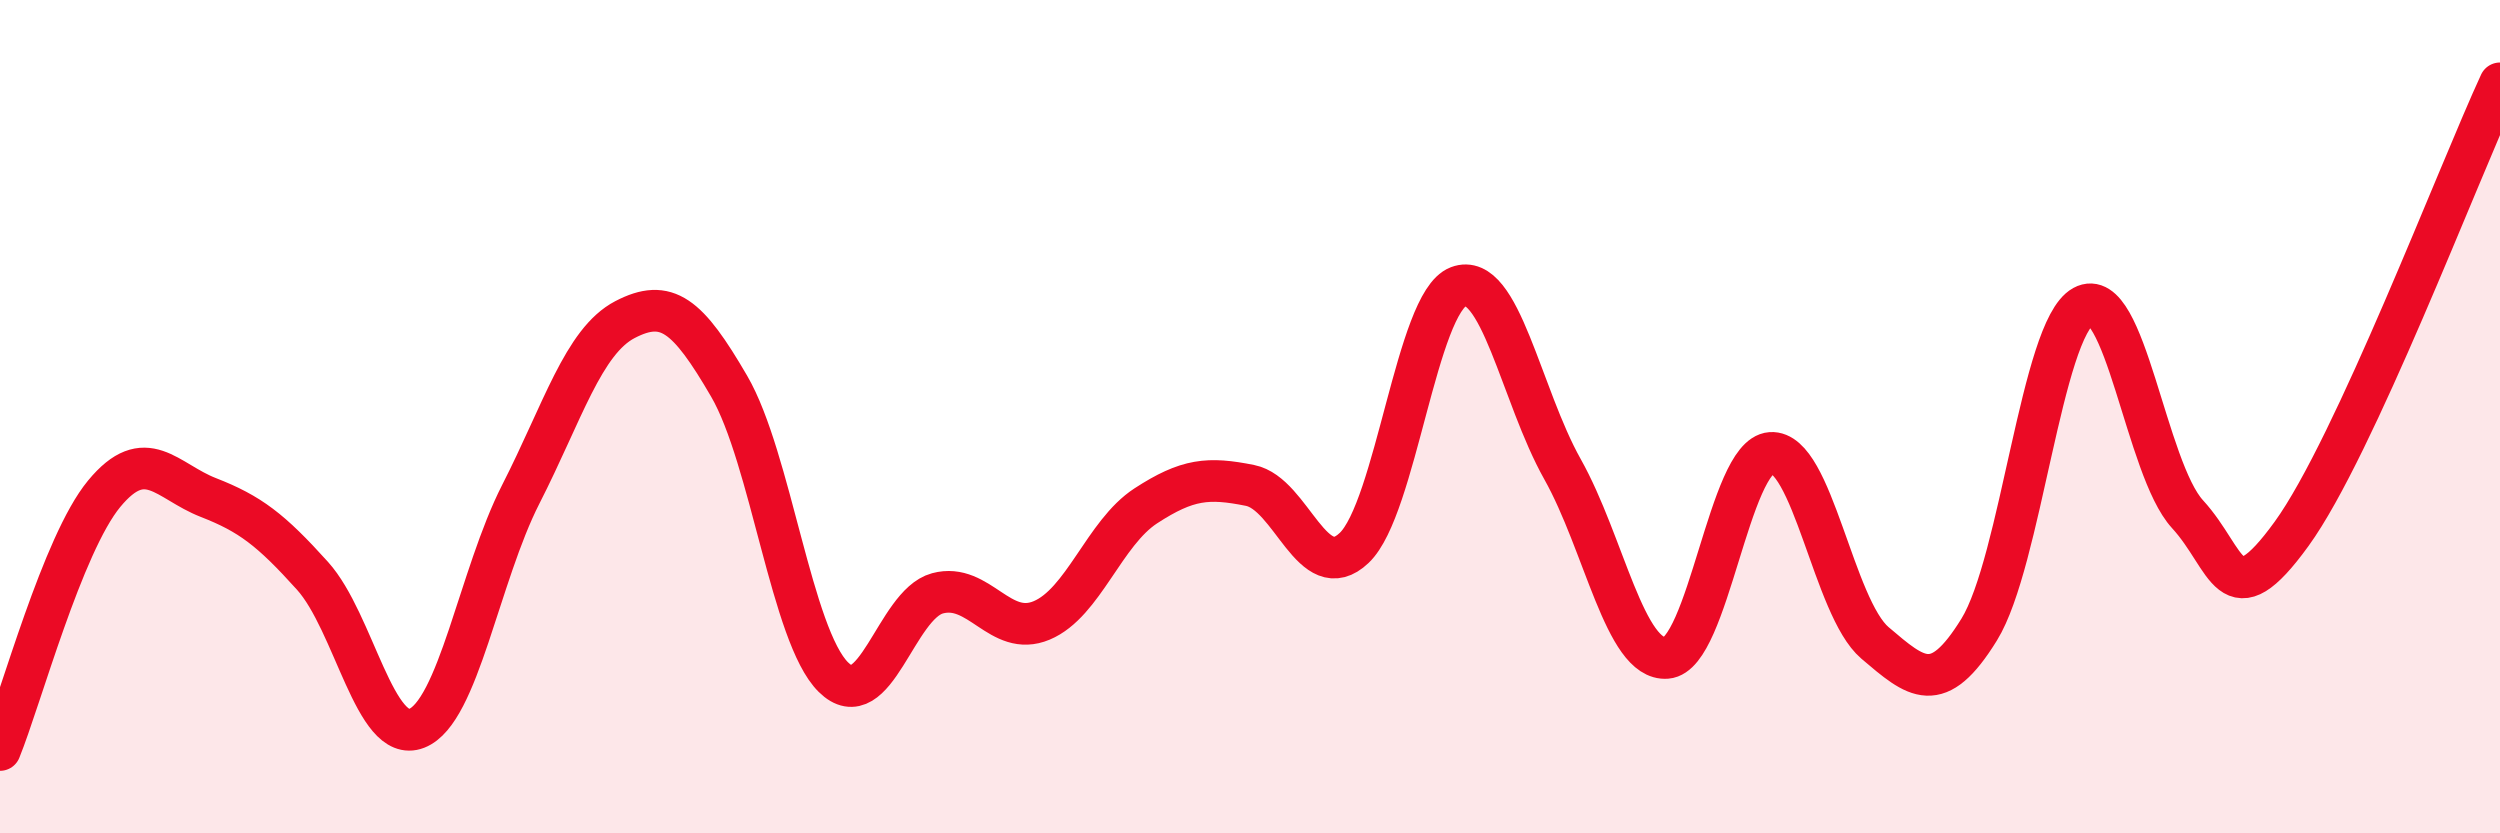
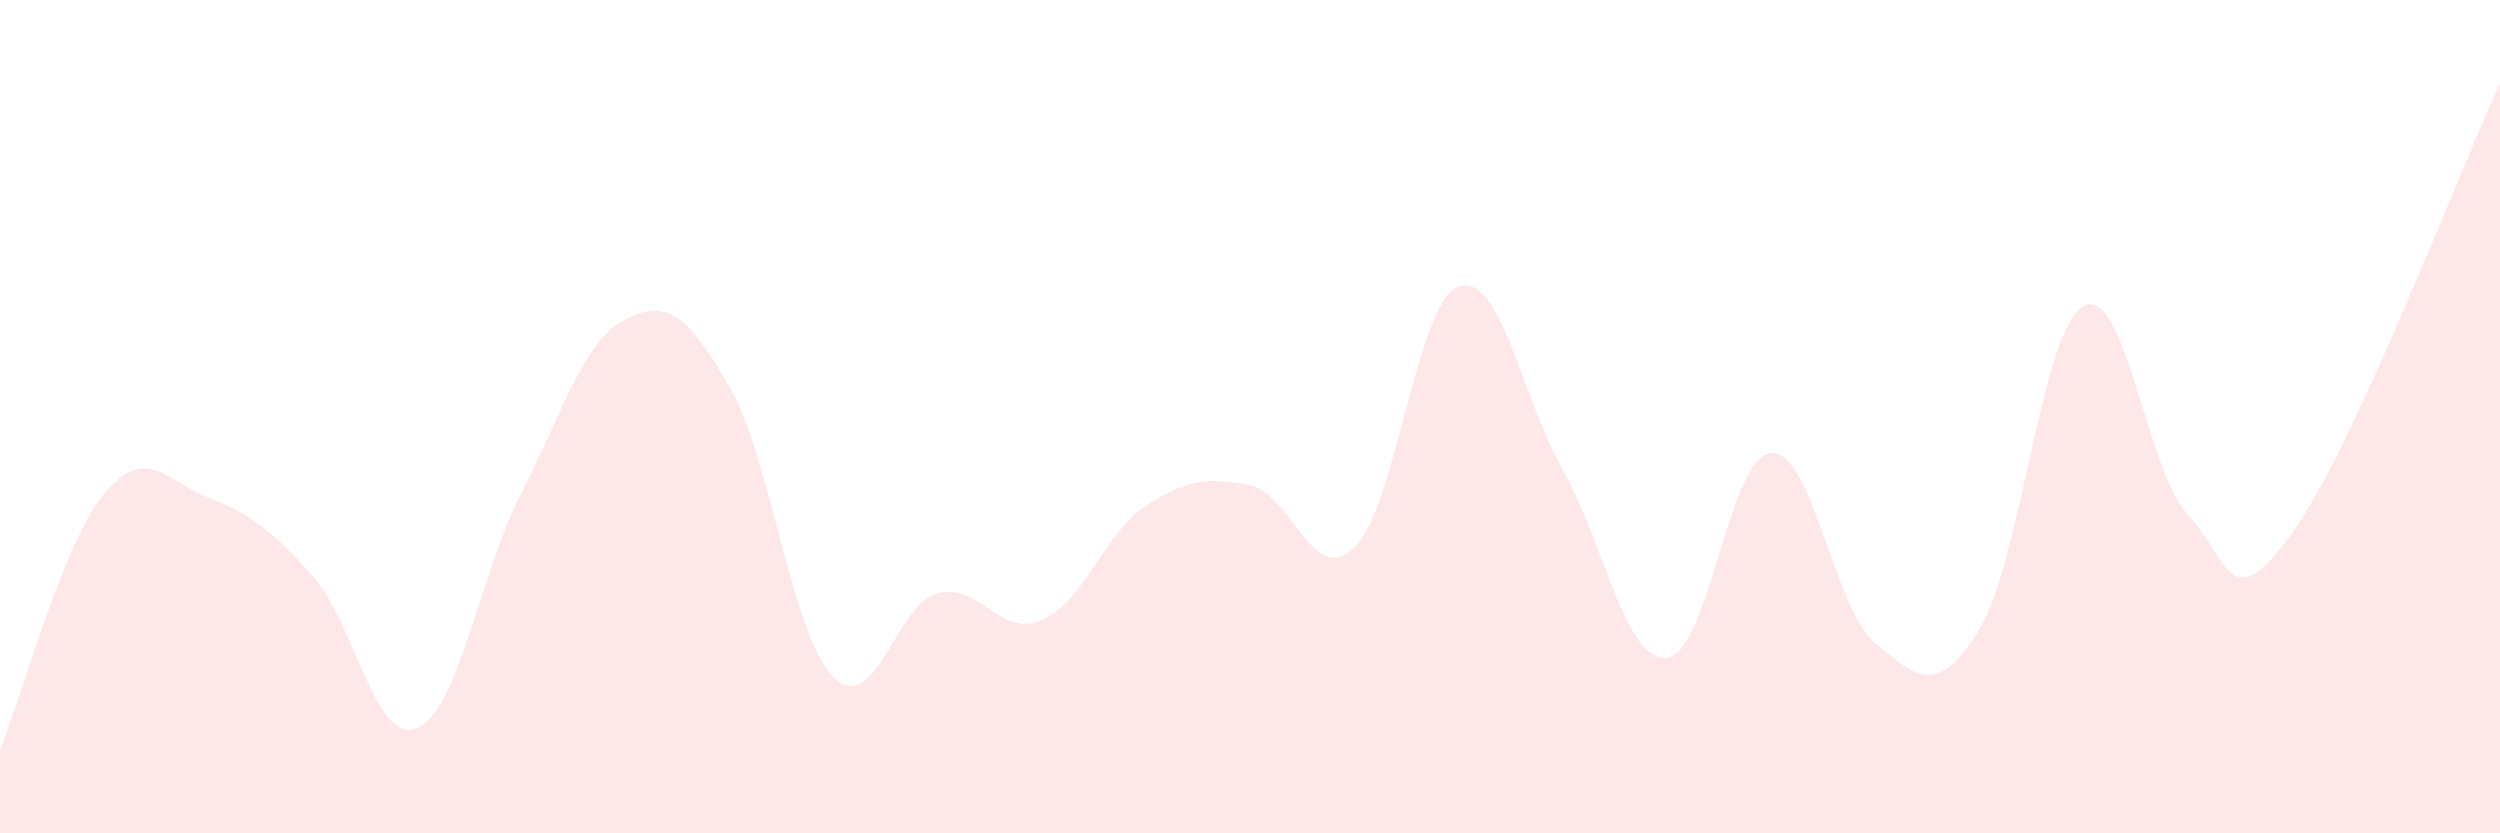
<svg xmlns="http://www.w3.org/2000/svg" width="60" height="20" viewBox="0 0 60 20">
  <path d="M 0,18 C 0.5,16.77 1.5,13.06 2.5,11.85 C 3.5,10.64 4,11.55 5,11.94 C 6,12.33 6.5,12.71 7.5,13.82 C 8.5,14.93 9,17.87 10,17.48 C 11,17.09 11.5,13.82 12.5,11.86 C 13.5,9.9 14,8.19 15,7.67 C 16,7.15 16.5,7.55 17.5,9.27 C 18.5,10.99 19,15.26 20,16.25 C 21,17.24 21.5,14.51 22.5,14.24 C 23.5,13.97 24,15.31 25,14.89 C 26,14.47 26.5,12.79 27.5,12.14 C 28.5,11.49 29,11.45 30,11.65 C 31,11.85 31.5,14.1 32.5,13.15 C 33.5,12.2 34,7.26 35,6.88 C 36,6.5 36.5,9.48 37.5,11.26 C 38.5,13.04 39,15.87 40,15.79 C 41,15.71 41.5,10.94 42.5,10.87 C 43.5,10.8 44,14.58 45,15.43 C 46,16.28 46.5,16.73 47.5,15.11 C 48.5,13.49 49,7.9 50,7.35 C 51,6.8 51.5,11.25 52.5,12.34 C 53.5,13.43 53.5,14.88 55,12.81 C 56.5,10.74 59,4.16 60,2L60 20L0 20Z" fill="#EB0A25" opacity="0.1" stroke-linecap="round" stroke-linejoin="round" />
-   <path d="M 0,18 C 0.5,16.77 1.5,13.06 2.5,11.85 C 3.5,10.64 4,11.55 5,11.94 C 6,12.33 6.5,12.71 7.5,13.82 C 8.5,14.93 9,17.87 10,17.48 C 11,17.09 11.5,13.82 12.5,11.86 C 13.5,9.9 14,8.19 15,7.67 C 16,7.15 16.5,7.55 17.5,9.27 C 18.5,10.99 19,15.26 20,16.25 C 21,17.24 21.5,14.51 22.5,14.24 C 23.5,13.97 24,15.31 25,14.89 C 26,14.47 26.5,12.79 27.5,12.14 C 28.5,11.49 29,11.45 30,11.65 C 31,11.85 31.5,14.1 32.5,13.15 C 33.5,12.2 34,7.26 35,6.88 C 36,6.5 36.5,9.48 37.5,11.26 C 38.5,13.04 39,15.87 40,15.79 C 41,15.71 41.5,10.94 42.5,10.87 C 43.5,10.8 44,14.58 45,15.43 C 46,16.28 46.5,16.73 47.5,15.11 C 48.5,13.49 49,7.9 50,7.35 C 51,6.8 51.5,11.25 52.5,12.34 C 53.5,13.43 53.5,14.88 55,12.81 C 56.5,10.74 59,4.16 60,2" stroke="#EB0A25" stroke-width="1" fill="none" stroke-linecap="round" stroke-linejoin="round" />
</svg>